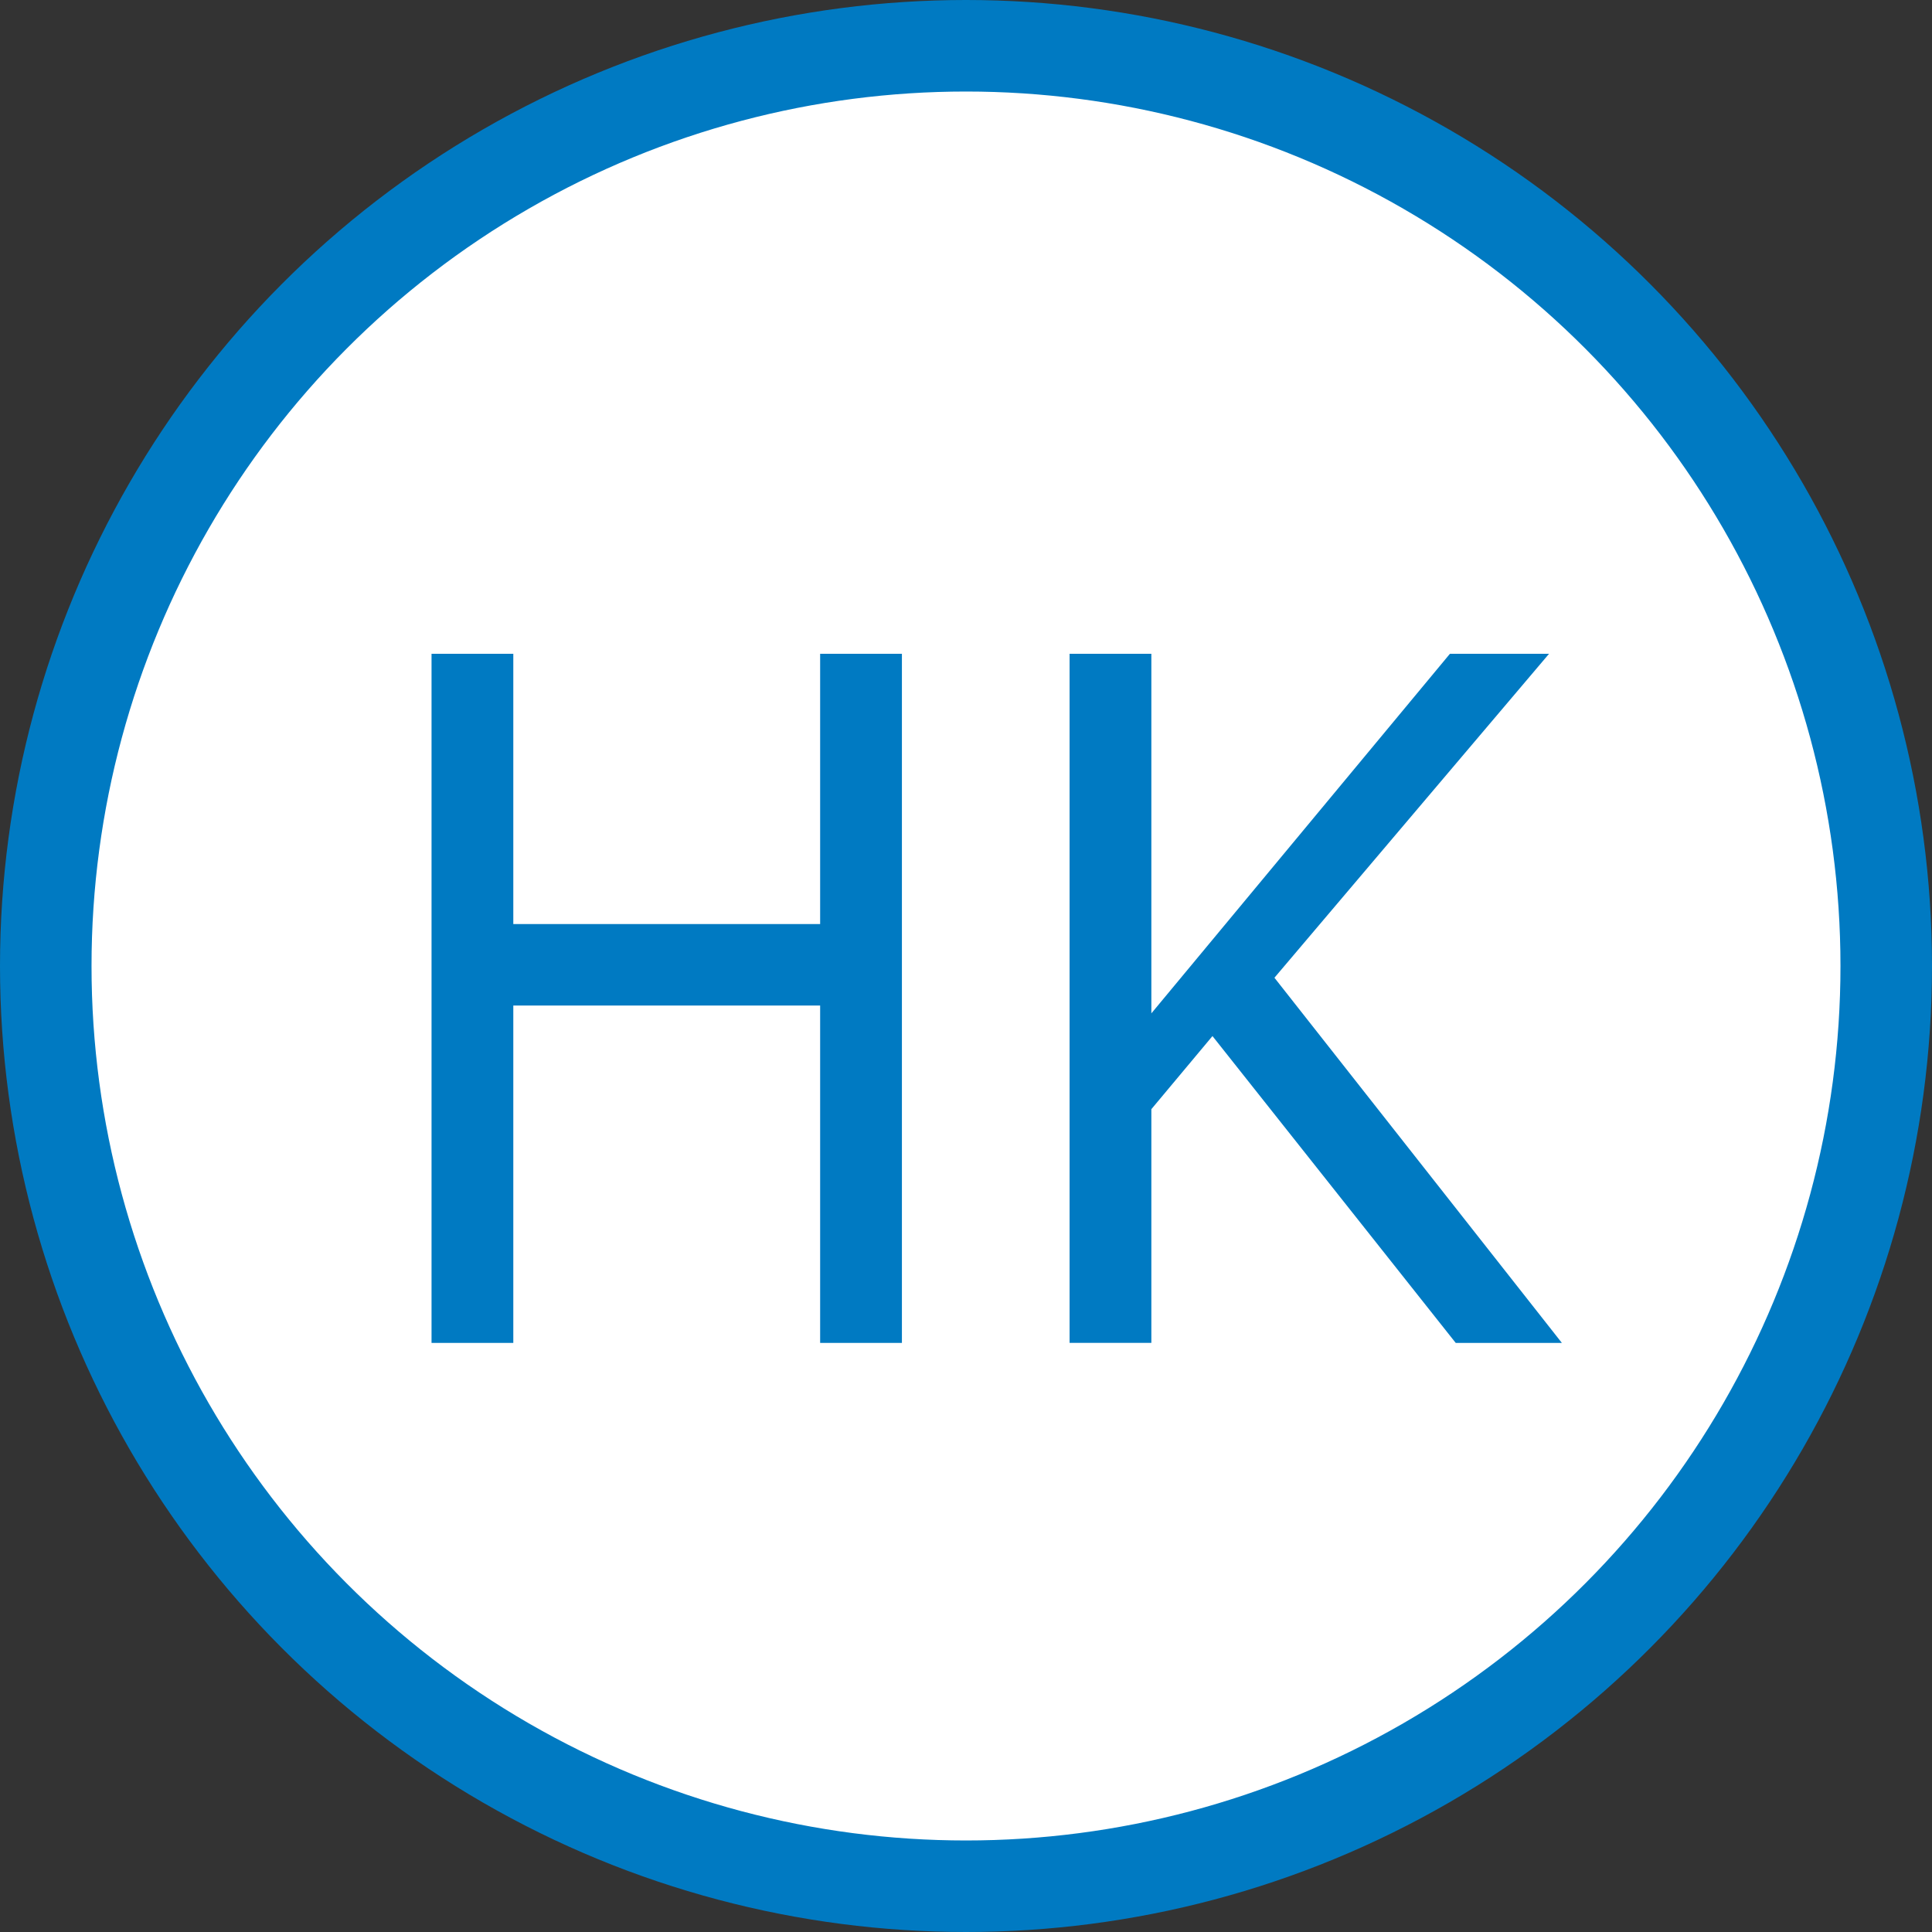
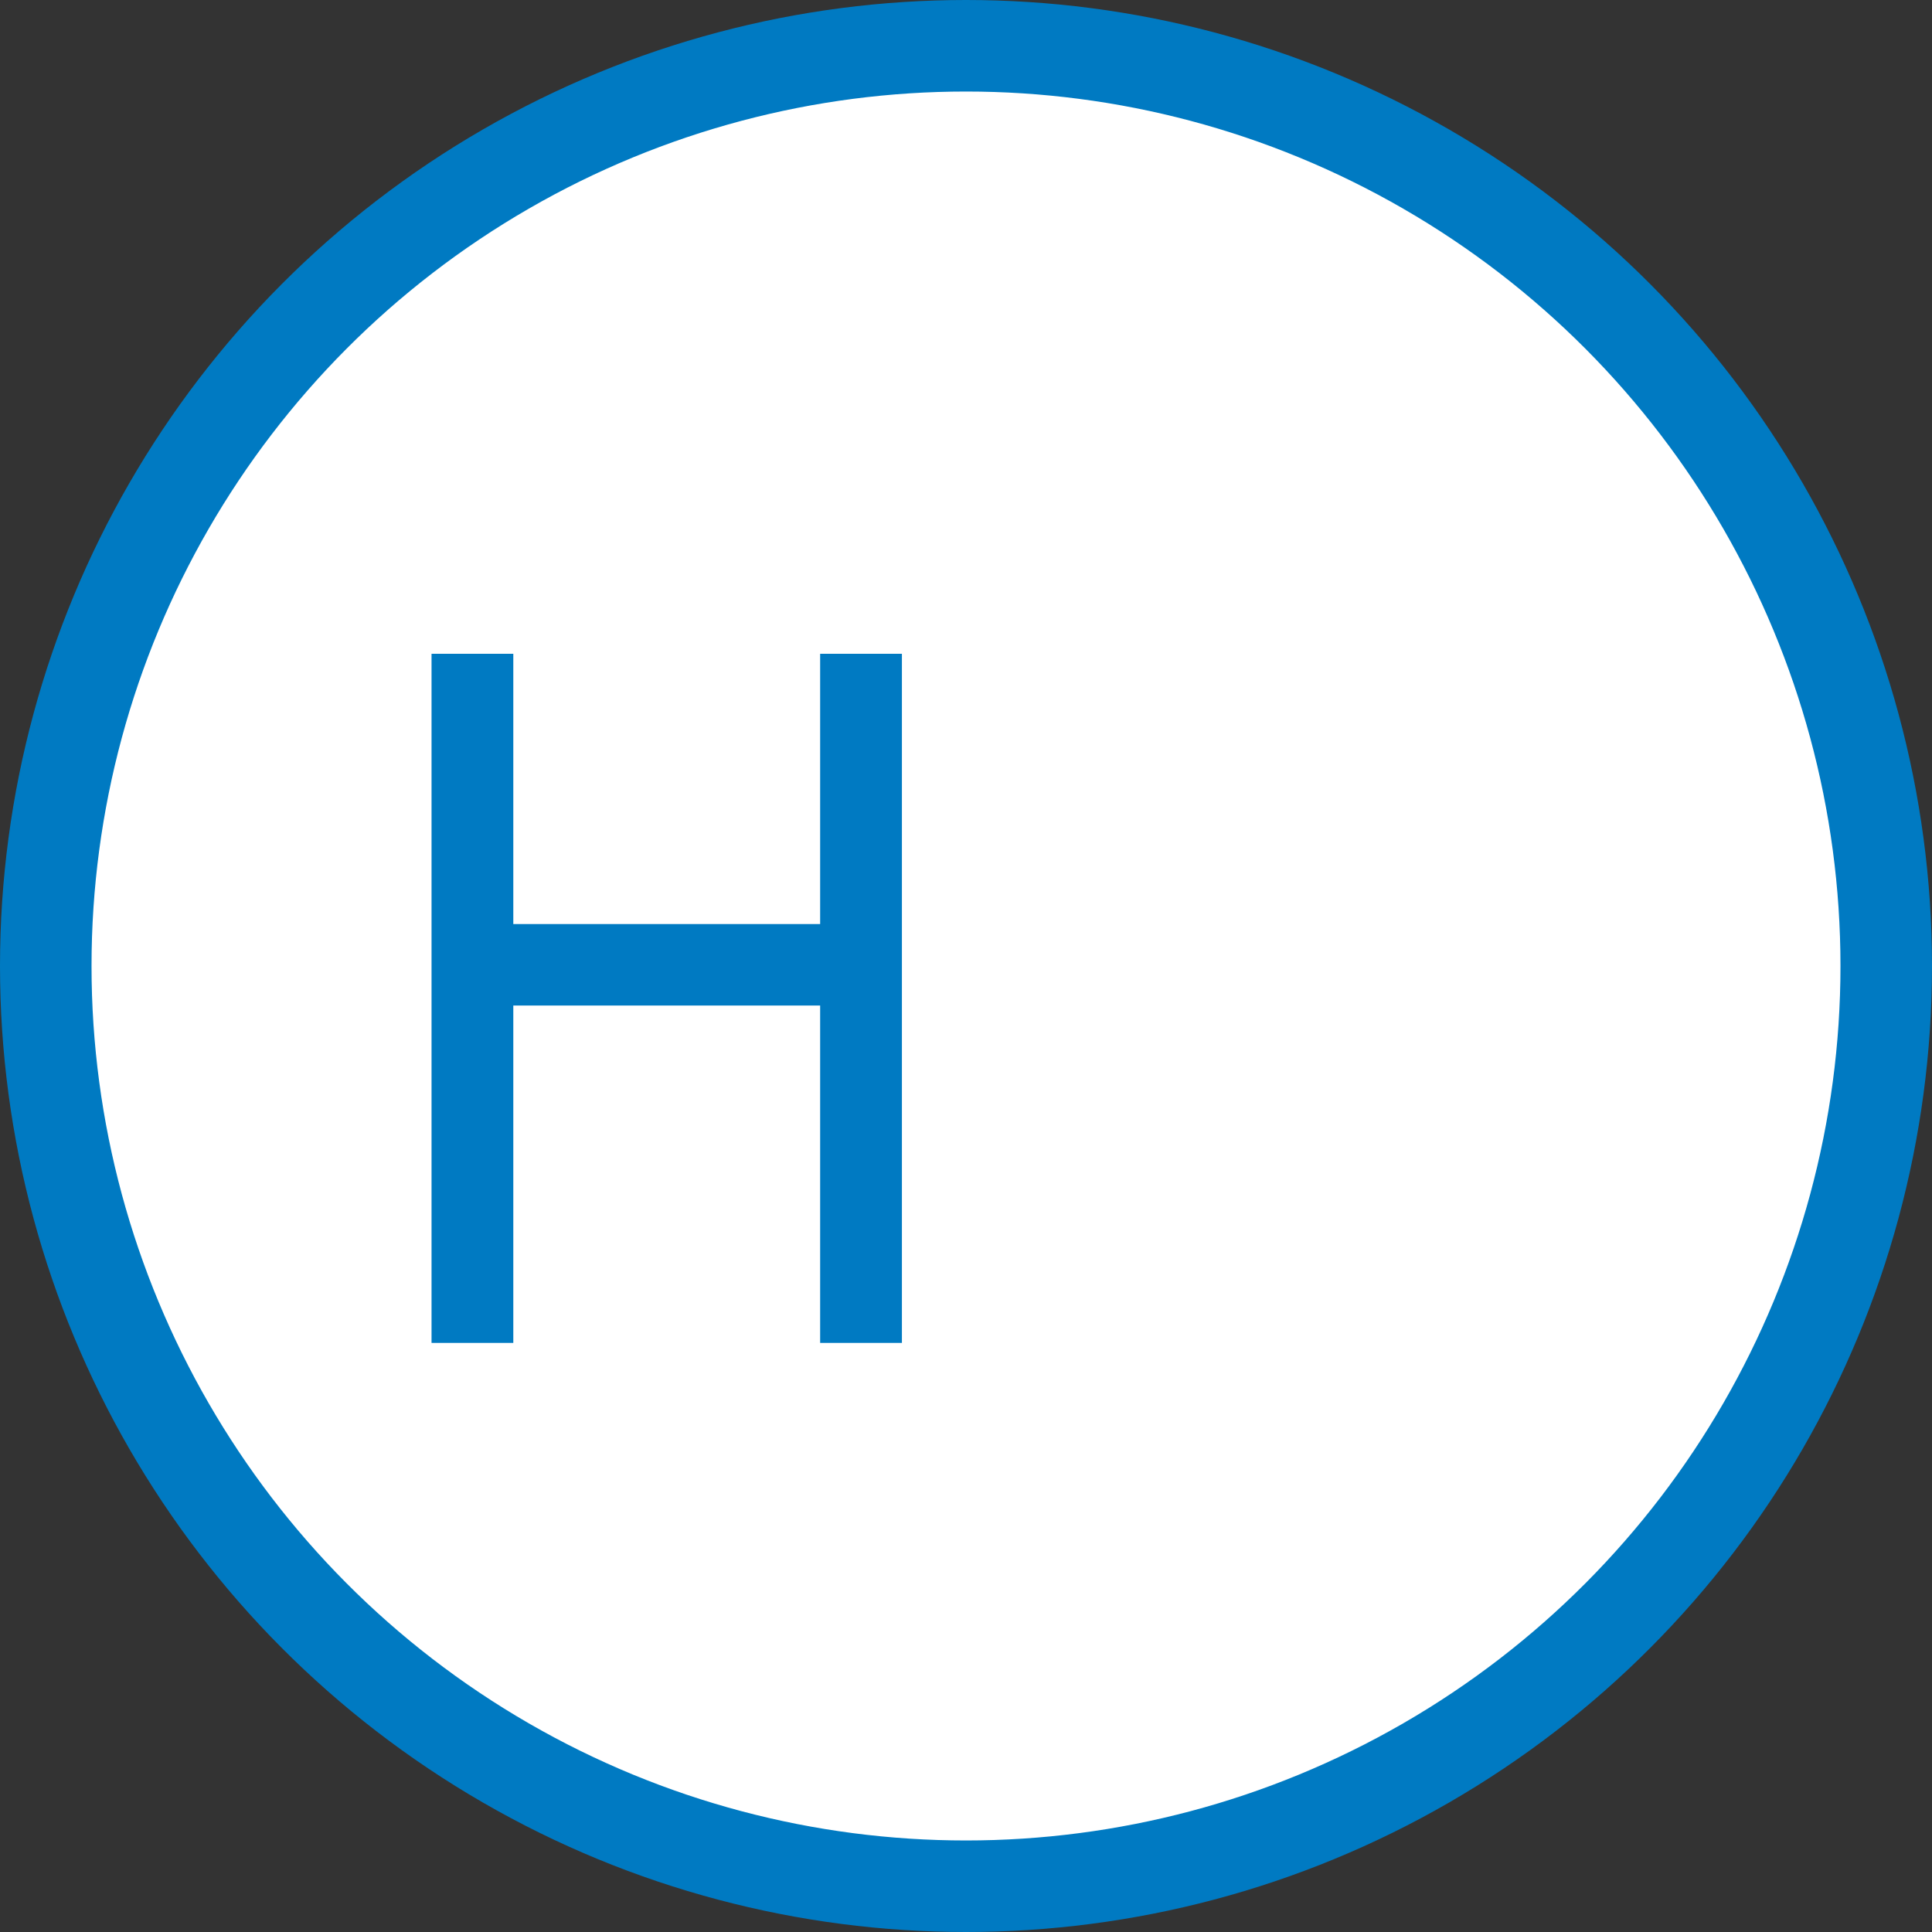
<svg xmlns="http://www.w3.org/2000/svg" width="29.787mm" height="29.787mm" viewBox="0 0 105.544 105.544" id="svg2" version="1.1">
  <rect x="0" y="0" width="105.544" height="105.544" fill="#333333" stroke="none" />
  <defs id="defs4" />
  <g id="layer1" transform="translate(2.5,-949.318)">
    <circle style="fill:#ffffff;fill-rule:evenodd;stroke:#007ac2;stroke-width:5px;stroke-linecap:butt;stroke-linejoin:miter;stroke-opacity:1" id="path3338" cx="50.272" cy="1002.09" r="50.272" />
    <g transform="scale(0.945,1.059)" style="font-style:normal;font-weight:normal;font-size:48.894px;line-height:125%;font-family:sans-serif;letter-spacing:0px;word-spacing:0px;fill:#007ac2;fill-opacity:1;stroke:none;stroke-width:1px;stroke-linecap:butt;stroke-linejoin:miter;stroke-opacity:1" id="text3378">
      <path d="m 49.493,965.704 -4.727,0 0,-17.404 -17.738,0 0,17.404 -4.727,0 0,-35.549 4.727,0 0,13.942 17.738,0 0,-13.942 4.727,0 0,35.549 z" style="" id="path4149" />
-       <path d="m 87.644,965.704 -6.136,0 -14.062,-15.829 -3.533,3.772 0,12.056 -4.727,0 0,-35.549 4.727,0 0,18.55 17.261,-18.55 5.73,0 -15.876,16.712 16.616,18.837 z" style="" id="path4151" />
    </g>
  </g>
</svg>